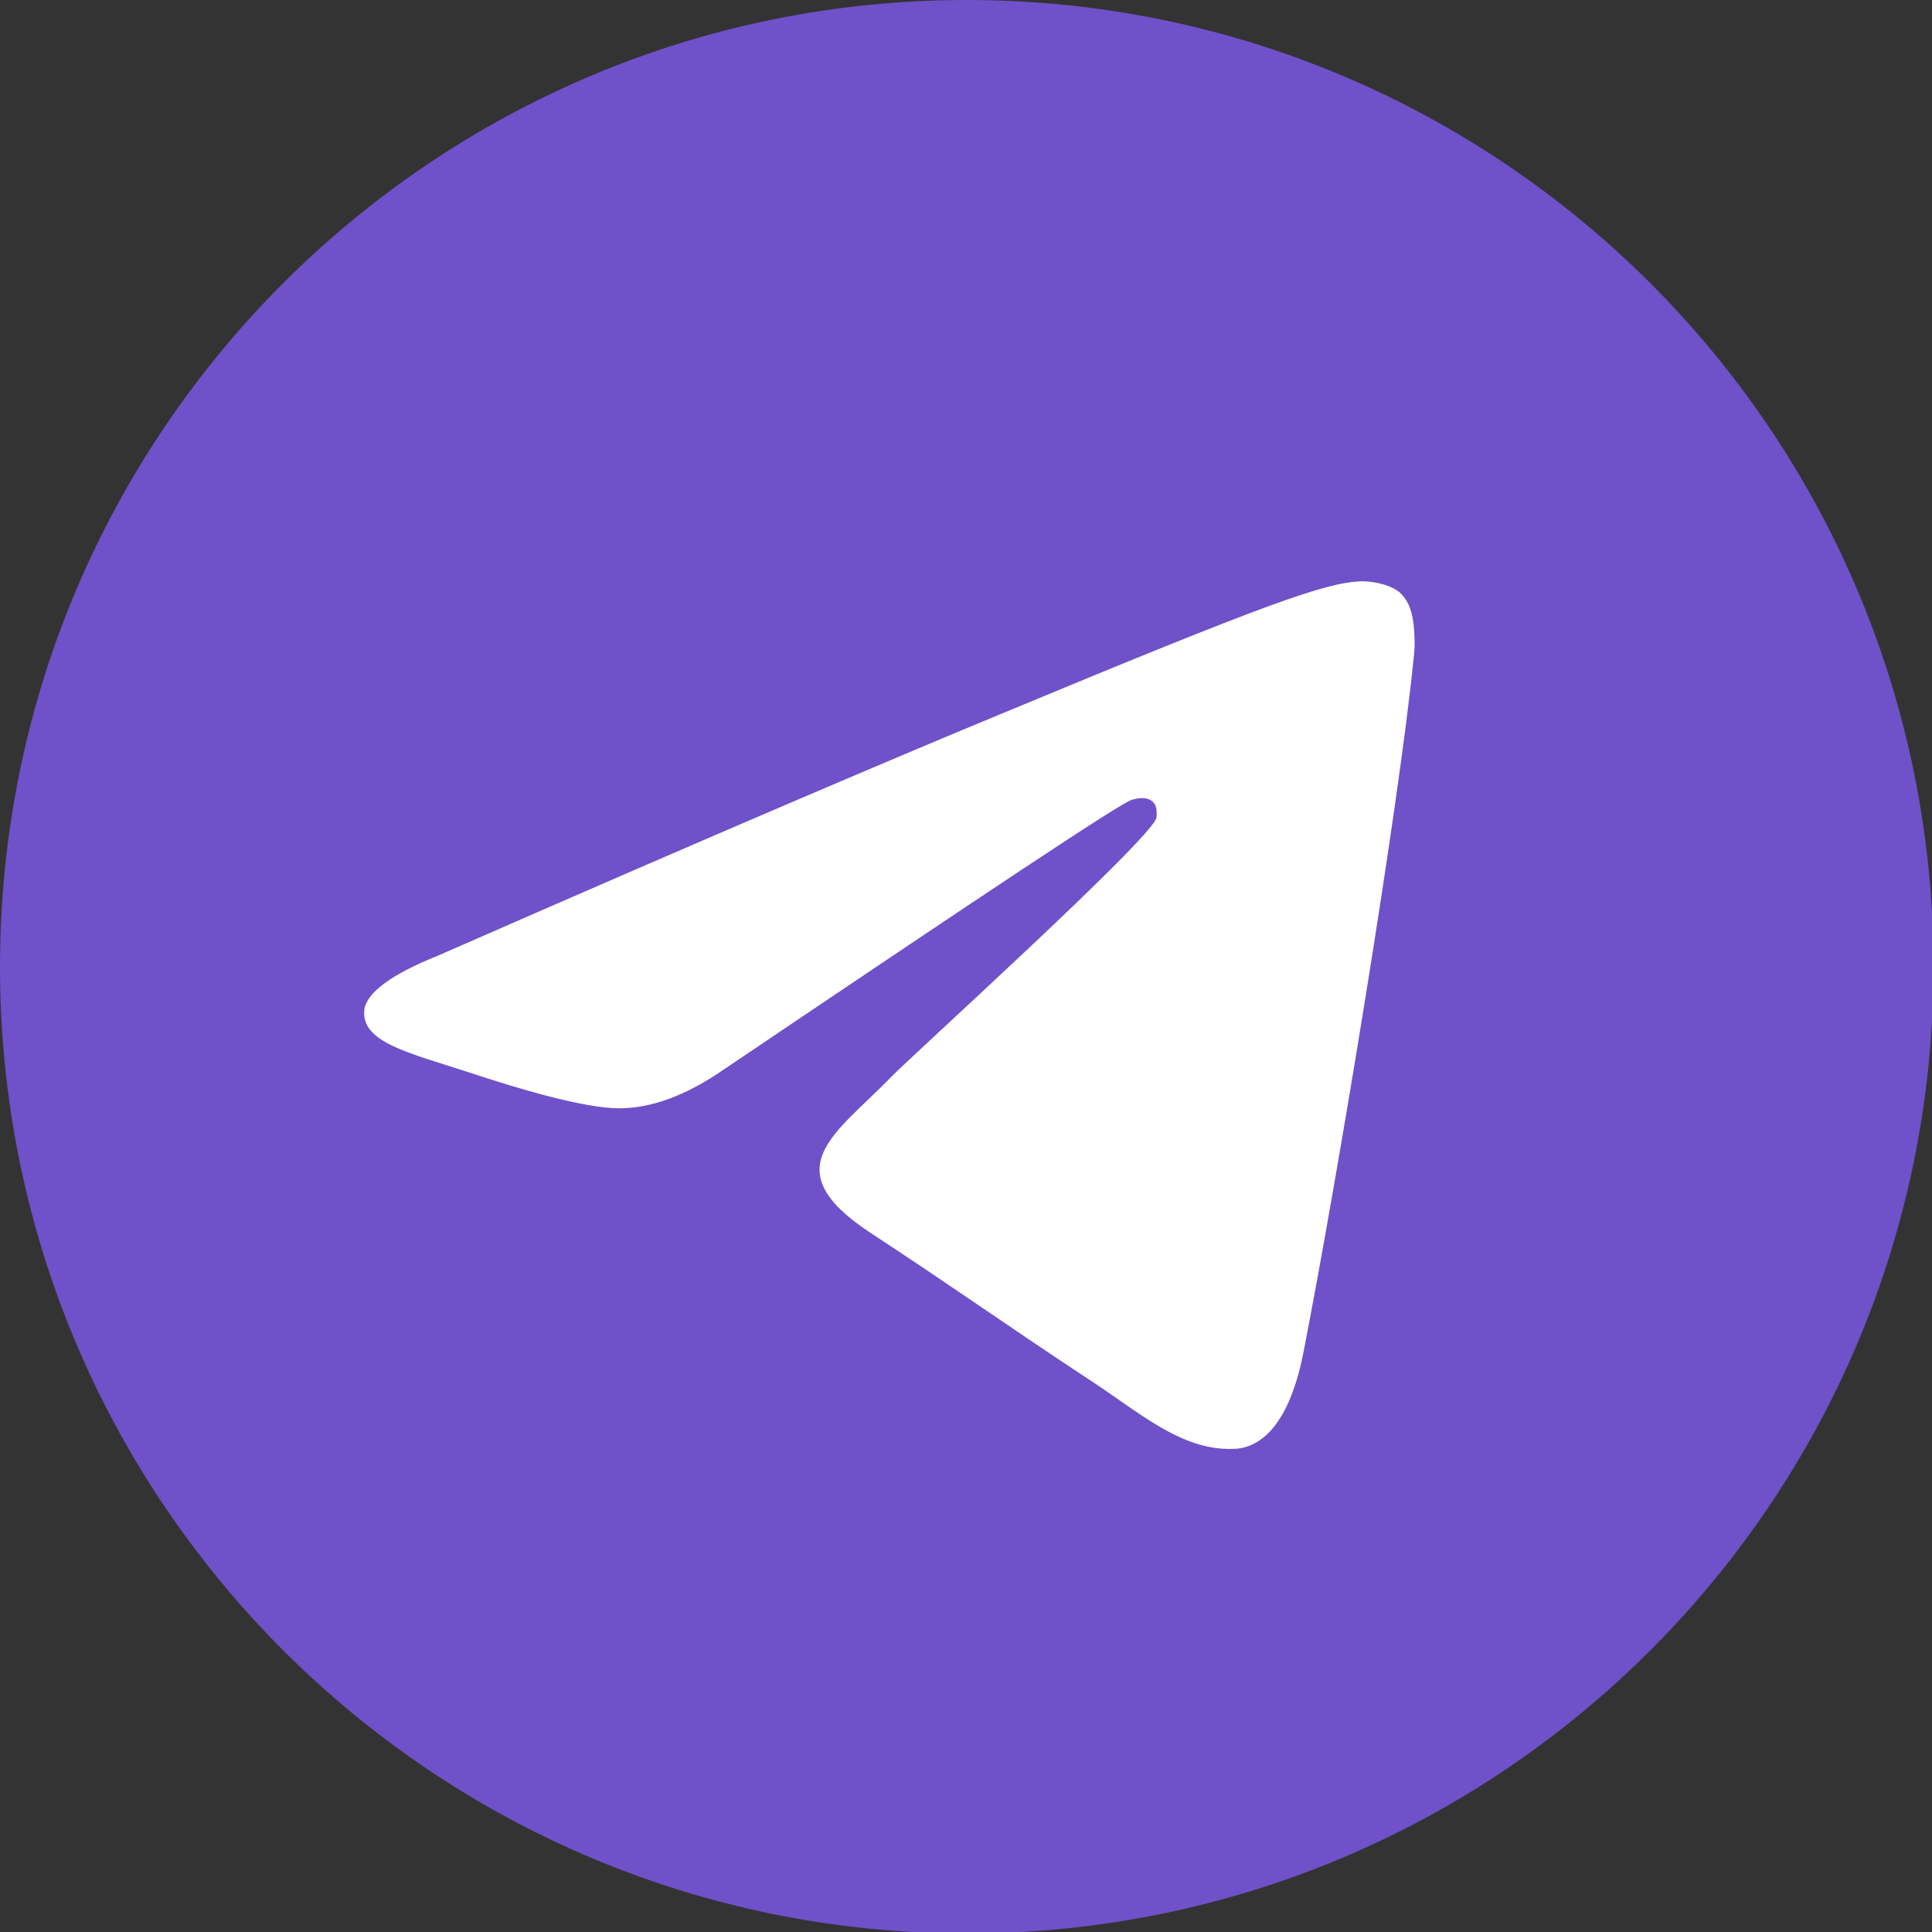
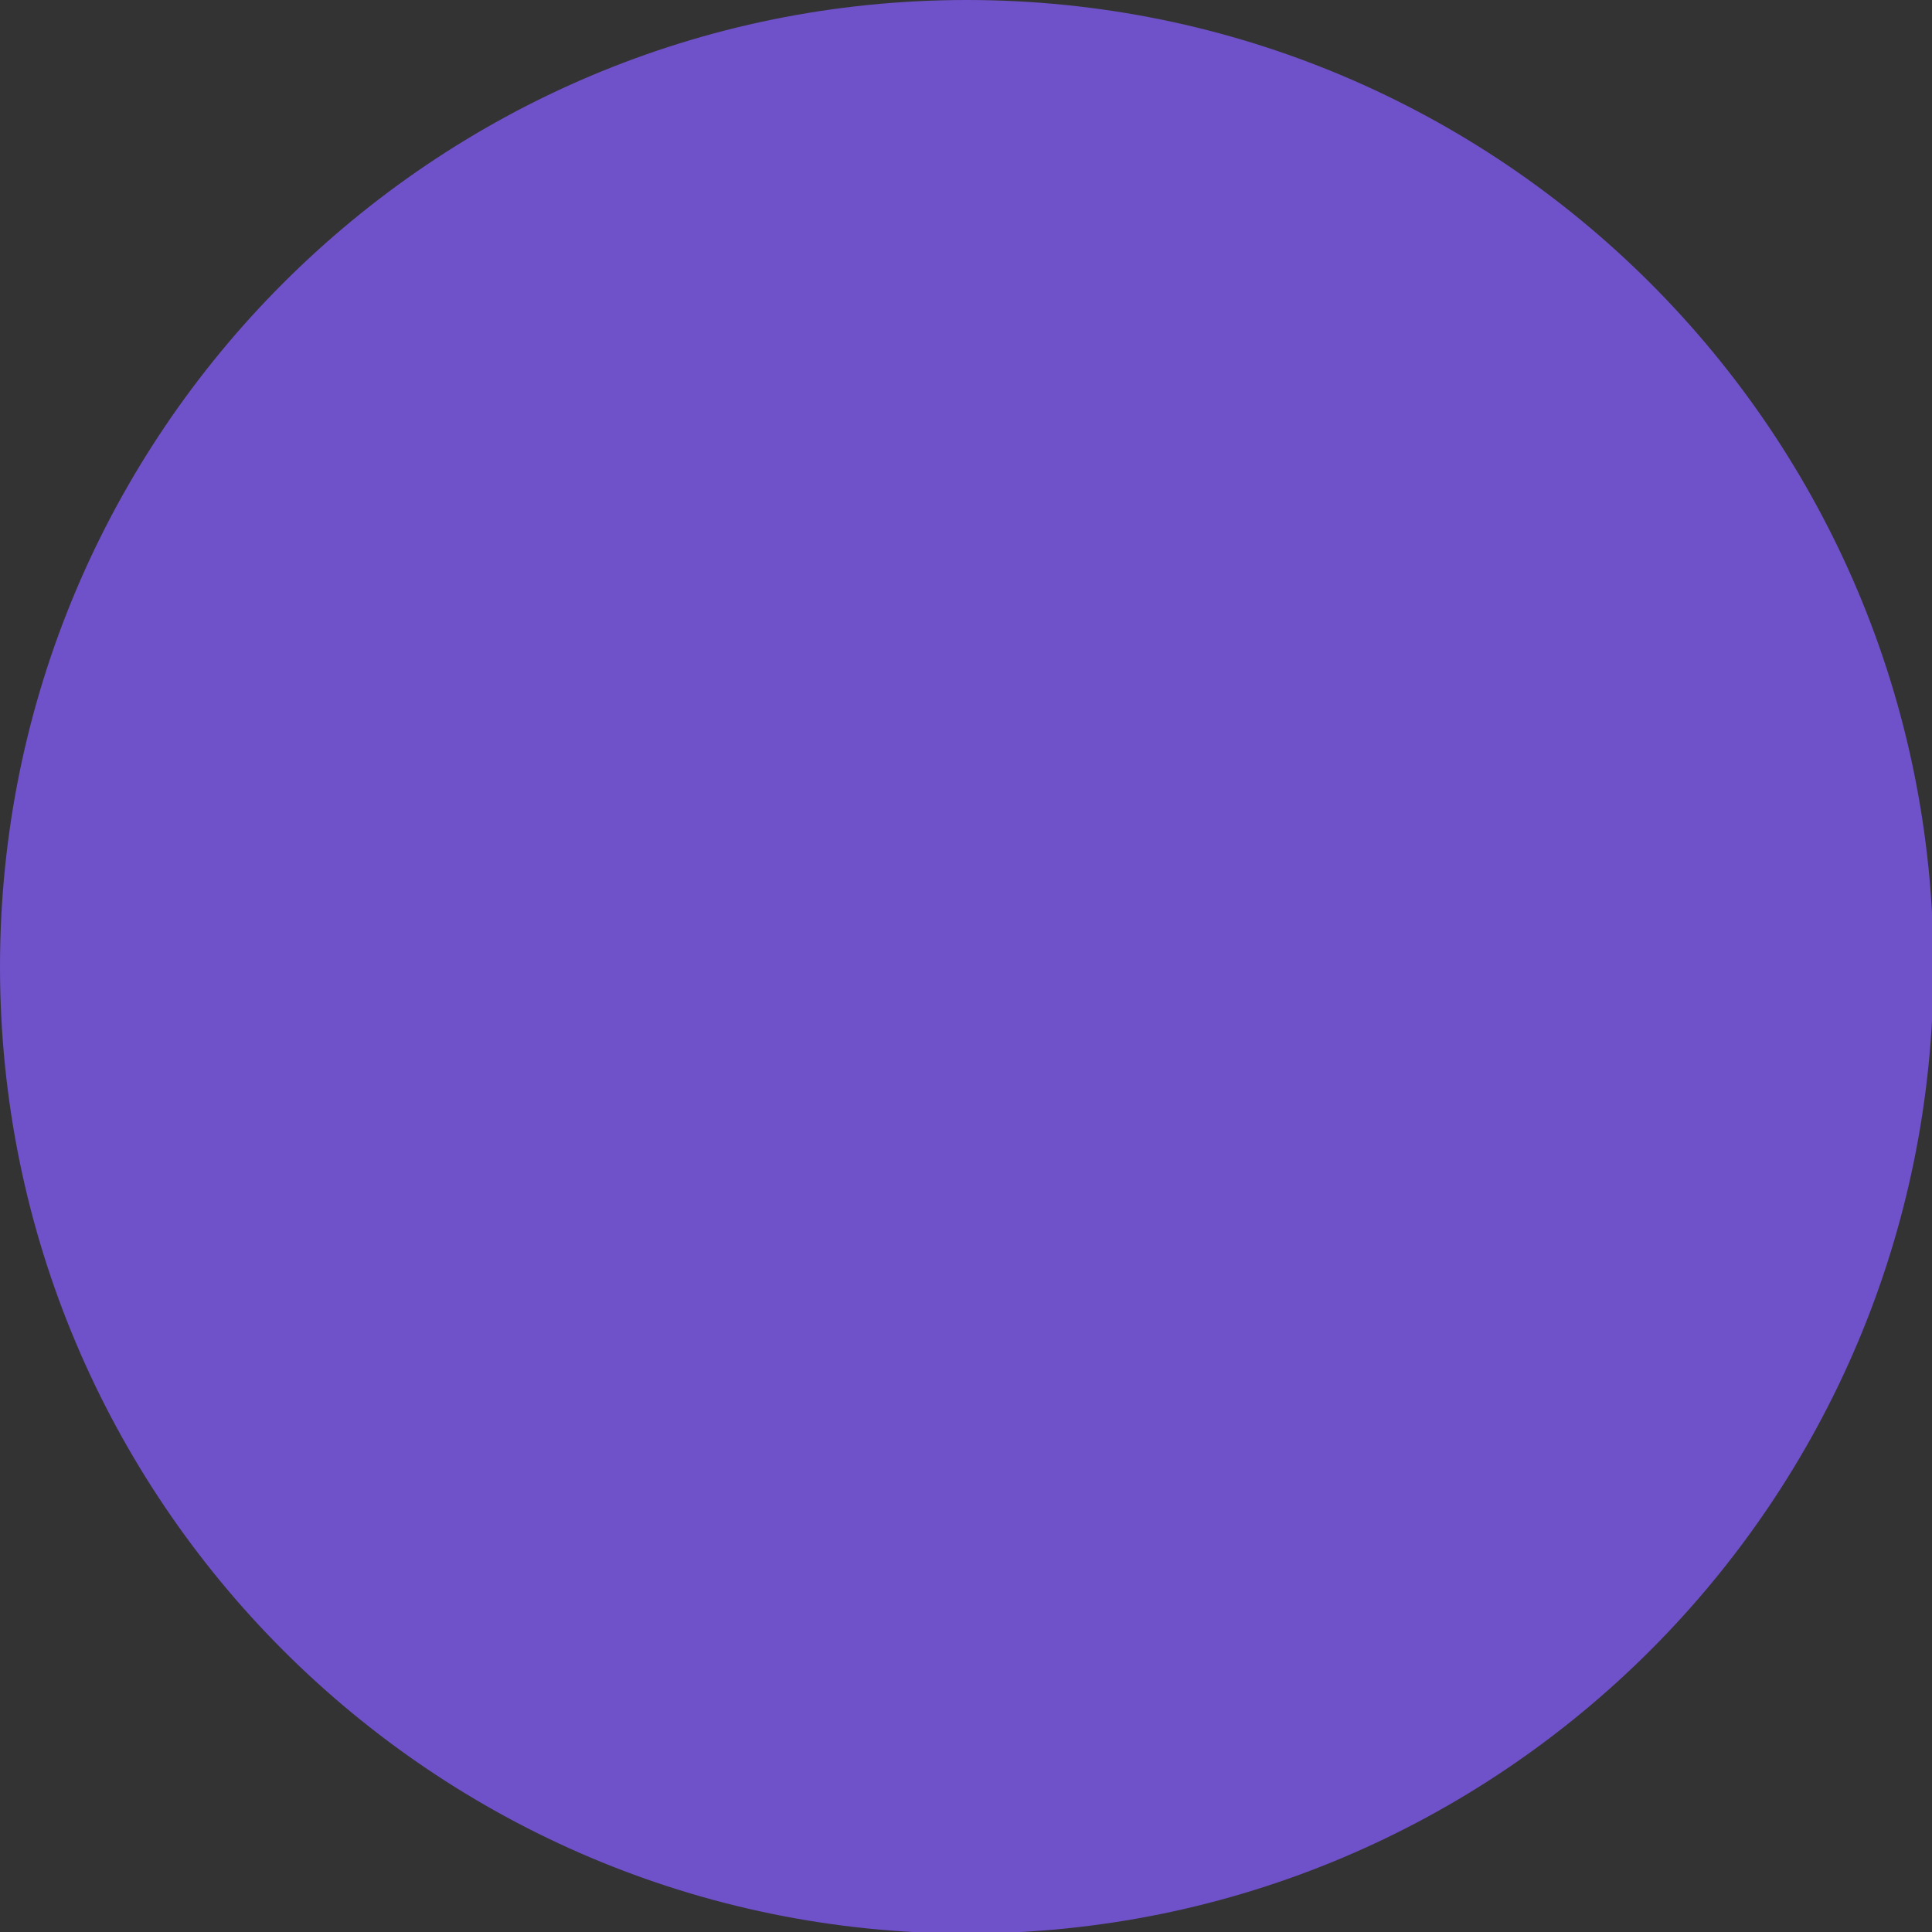
<svg xmlns="http://www.w3.org/2000/svg" width="300" height="300" viewBox="0 0 300 300" fill="none">
  <rect x="0" y="0" width="300" height="300" fill="#333333" stroke="none" />
  <g clip-path="url(#clip0_827_48)">
    <path d="M150.117 300.234C233.024 300.234 300.234 233.024 300.234 150.117C300.234 67.21 233.024 0 150.117 0C67.21 0 0 67.21 0 150.117C0 233.024 67.21 300.234 150.117 300.234Z" fill="#6F51C9" />
-     <path fill-rule="evenodd" clip-rule="evenodd" d="M67.81 148.48C111.535 129.306 140.764 116.913 155.495 110.834C197.116 93.531 205.768 90.491 211.38 90.257C212.549 90.257 215.355 90.491 217.225 91.894C218.628 93.063 219.096 94.7 219.33 95.869C219.564 97.038 219.797 99.61 219.564 101.715C217.225 125.331 207.638 183.087 202.494 209.509C200.39 220.733 196.181 224.474 192.206 224.942C183.554 225.643 176.773 219.096 168.355 213.718C155.261 205.066 147.779 199.688 134.918 191.27C120.187 181.45 129.774 176.072 138.192 167.42C140.296 165.082 178.878 130.242 179.579 126.968C179.579 126.5 179.813 125.097 178.878 124.396C177.942 123.694 176.773 123.928 175.838 124.162C174.435 124.396 153.39 138.426 112.471 166.017C106.391 170.226 101.013 172.097 96.103 172.097C90.725 172.097 80.436 169.057 72.72 166.485C63.367 163.445 55.885 161.808 56.586 156.664C57.054 154.092 60.795 151.286 67.81 148.48Z" fill="white" />
  </g>
  <defs>
    <clipPath id="clip0_827_48">
      <rect width="300" height="300" fill="white" />
    </clipPath>
  </defs>
</svg>